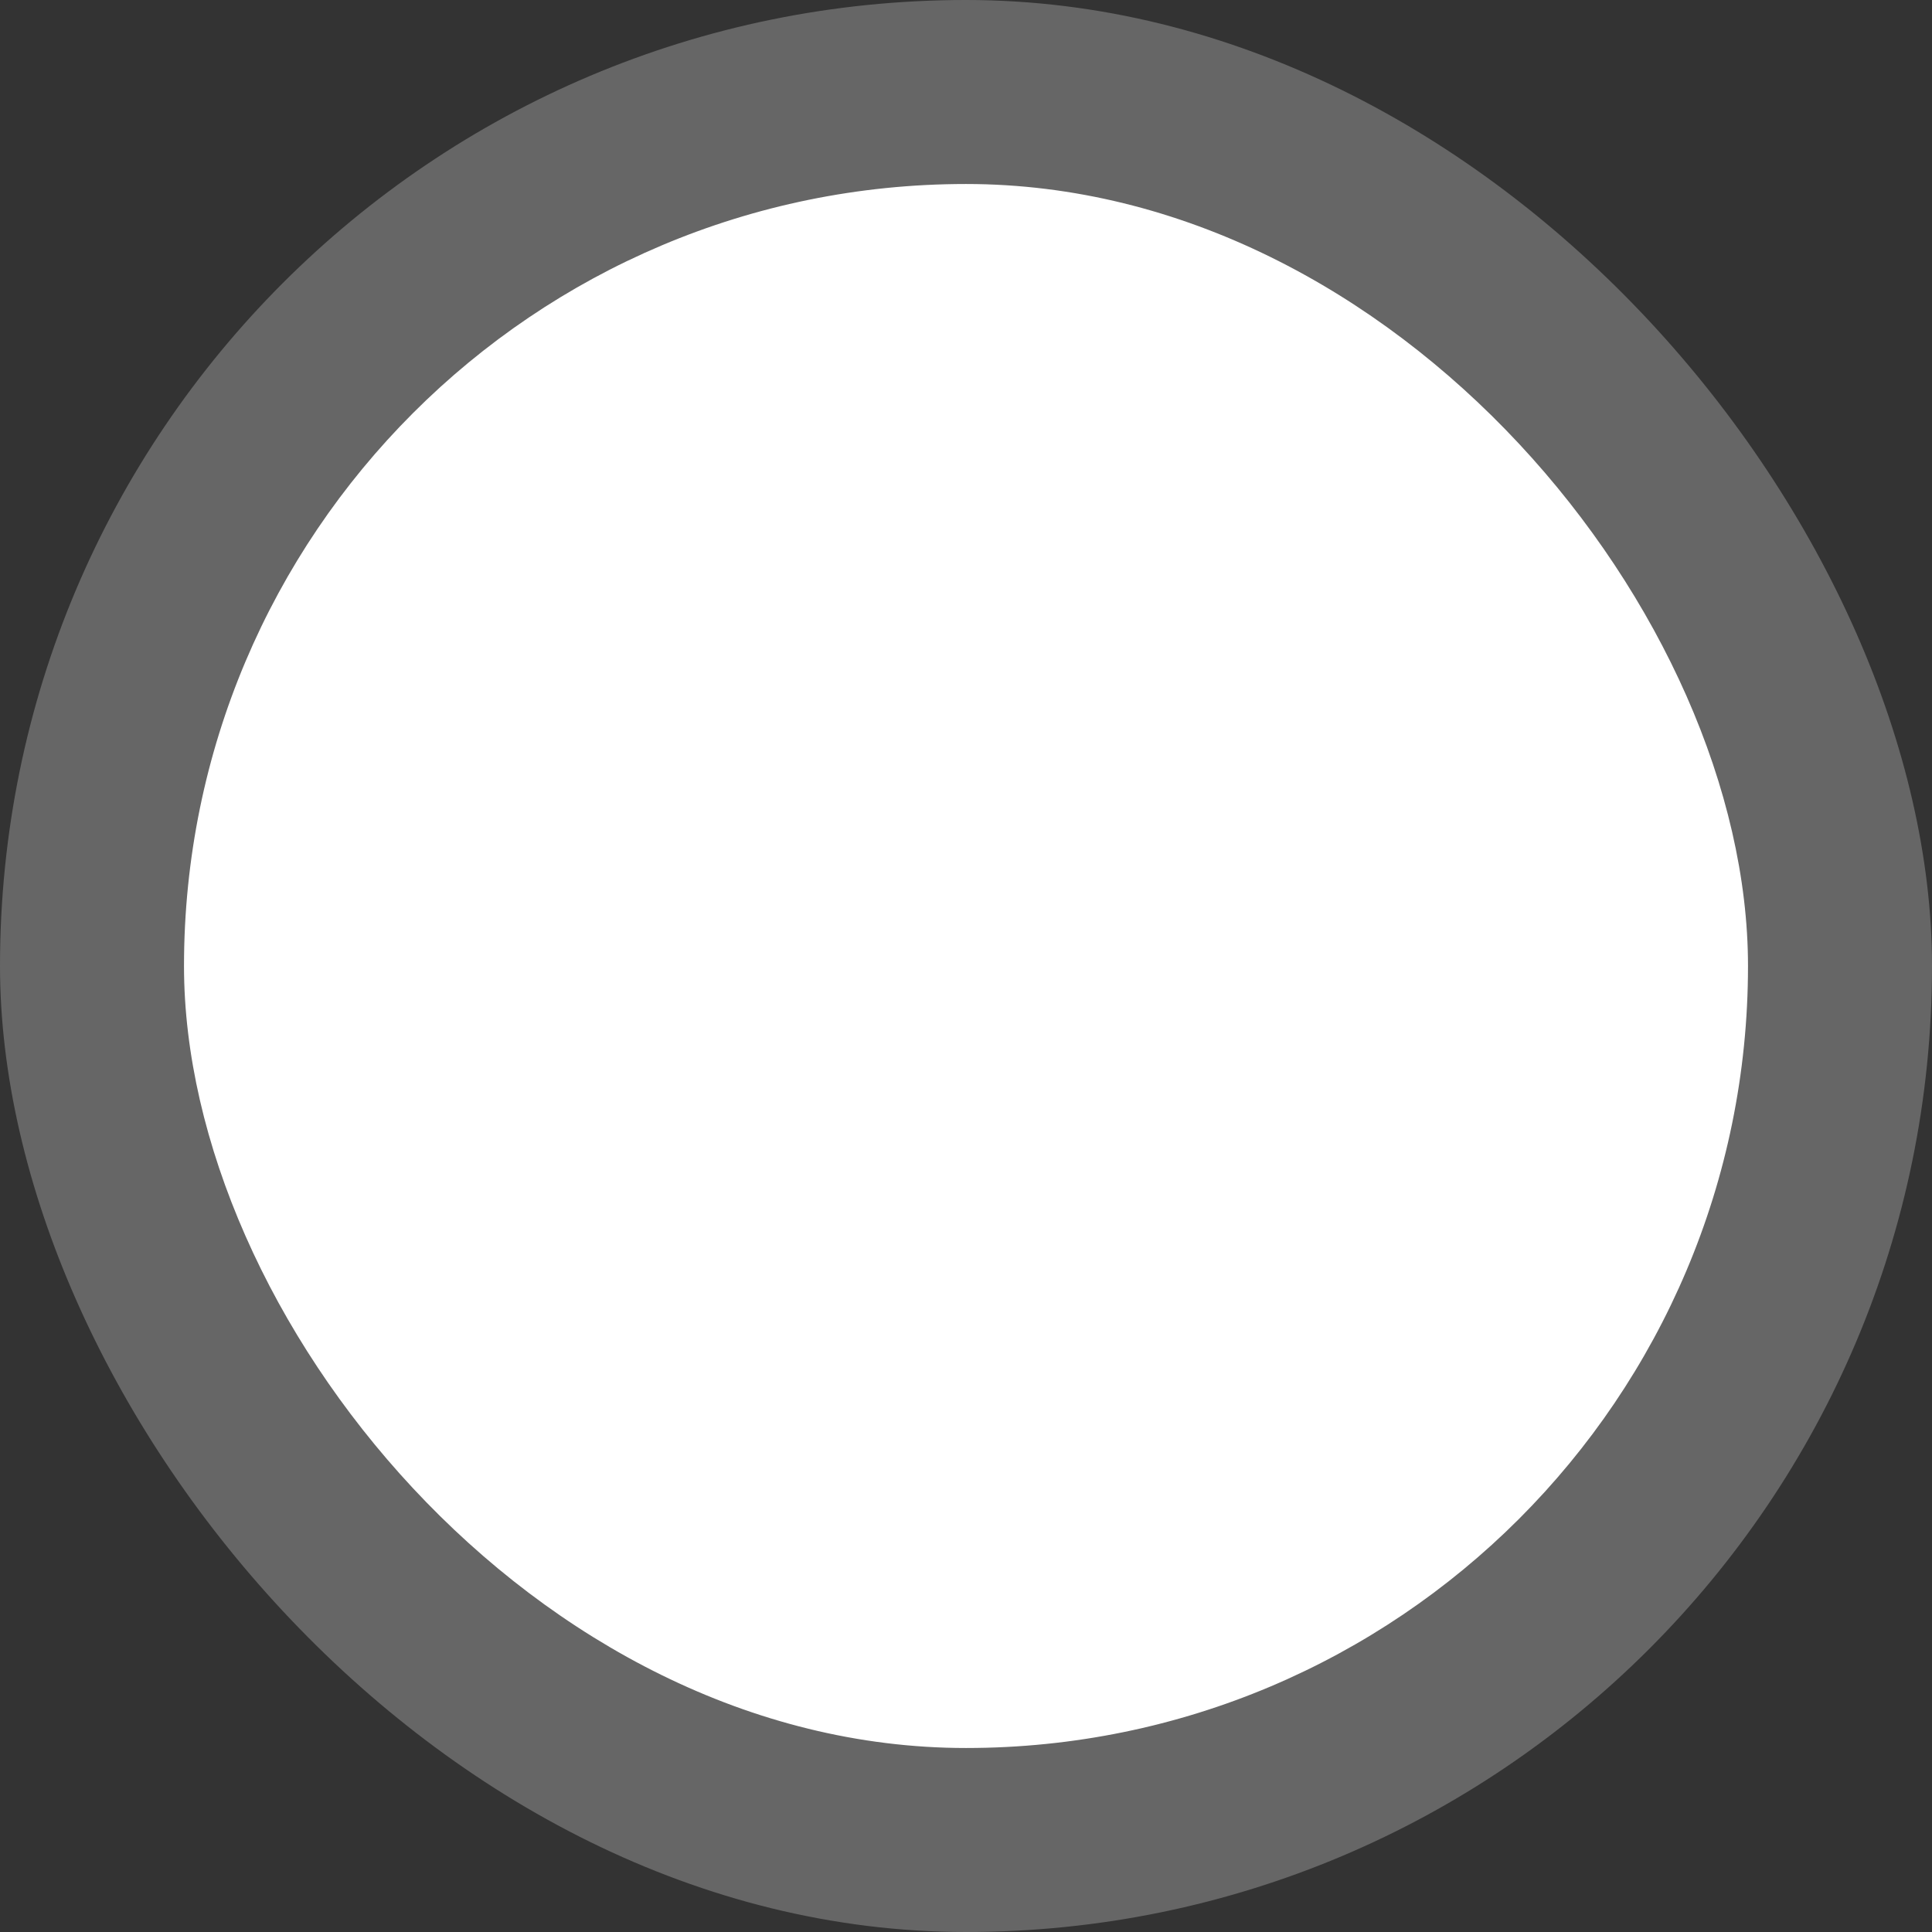
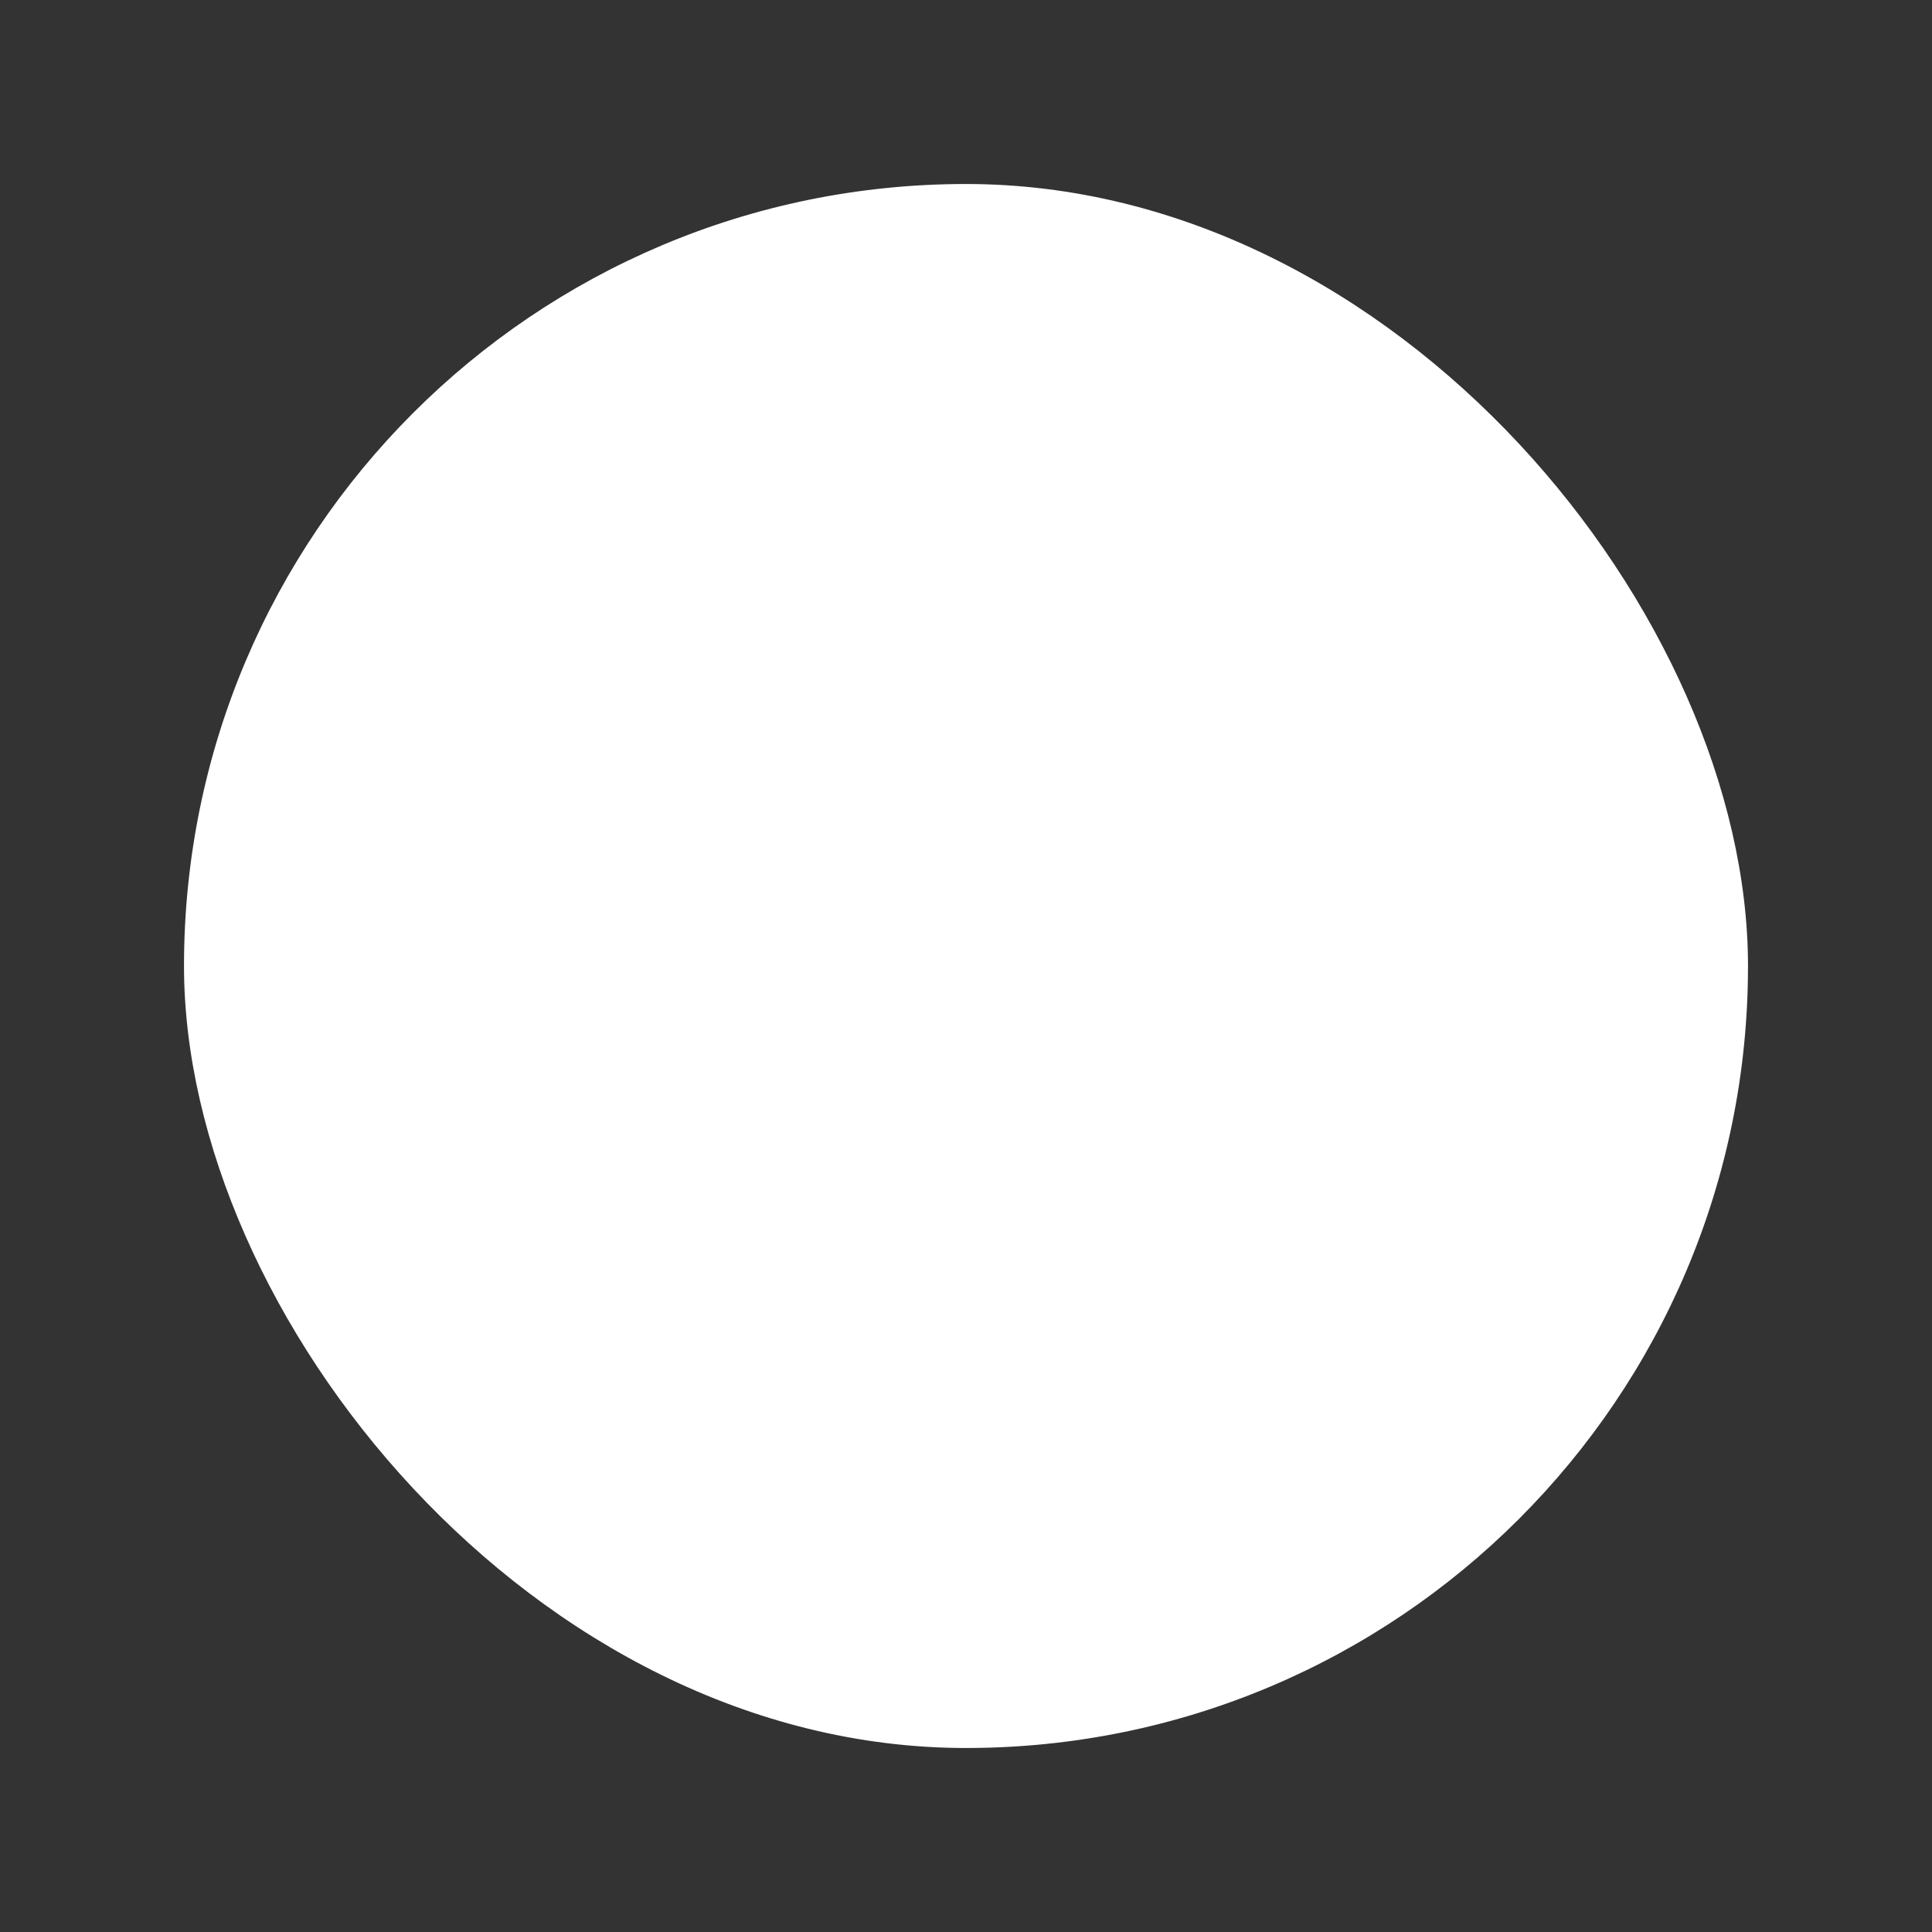
<svg xmlns="http://www.w3.org/2000/svg" width="21" height="21" viewBox="0 0 21 21" fill="none">
  <rect x="0" y="0" width="21" height="21" fill="#333333" stroke="none" />
-   <rect x="21" y="21" width="21" height="21" rx="10.5" transform="rotate(180 21 21)" fill="white" fill-opacity="0.25" />
  <rect x="19" y="19" width="17" height="17" rx="8.5" transform="rotate(180 19 19)" fill="white" />
</svg>